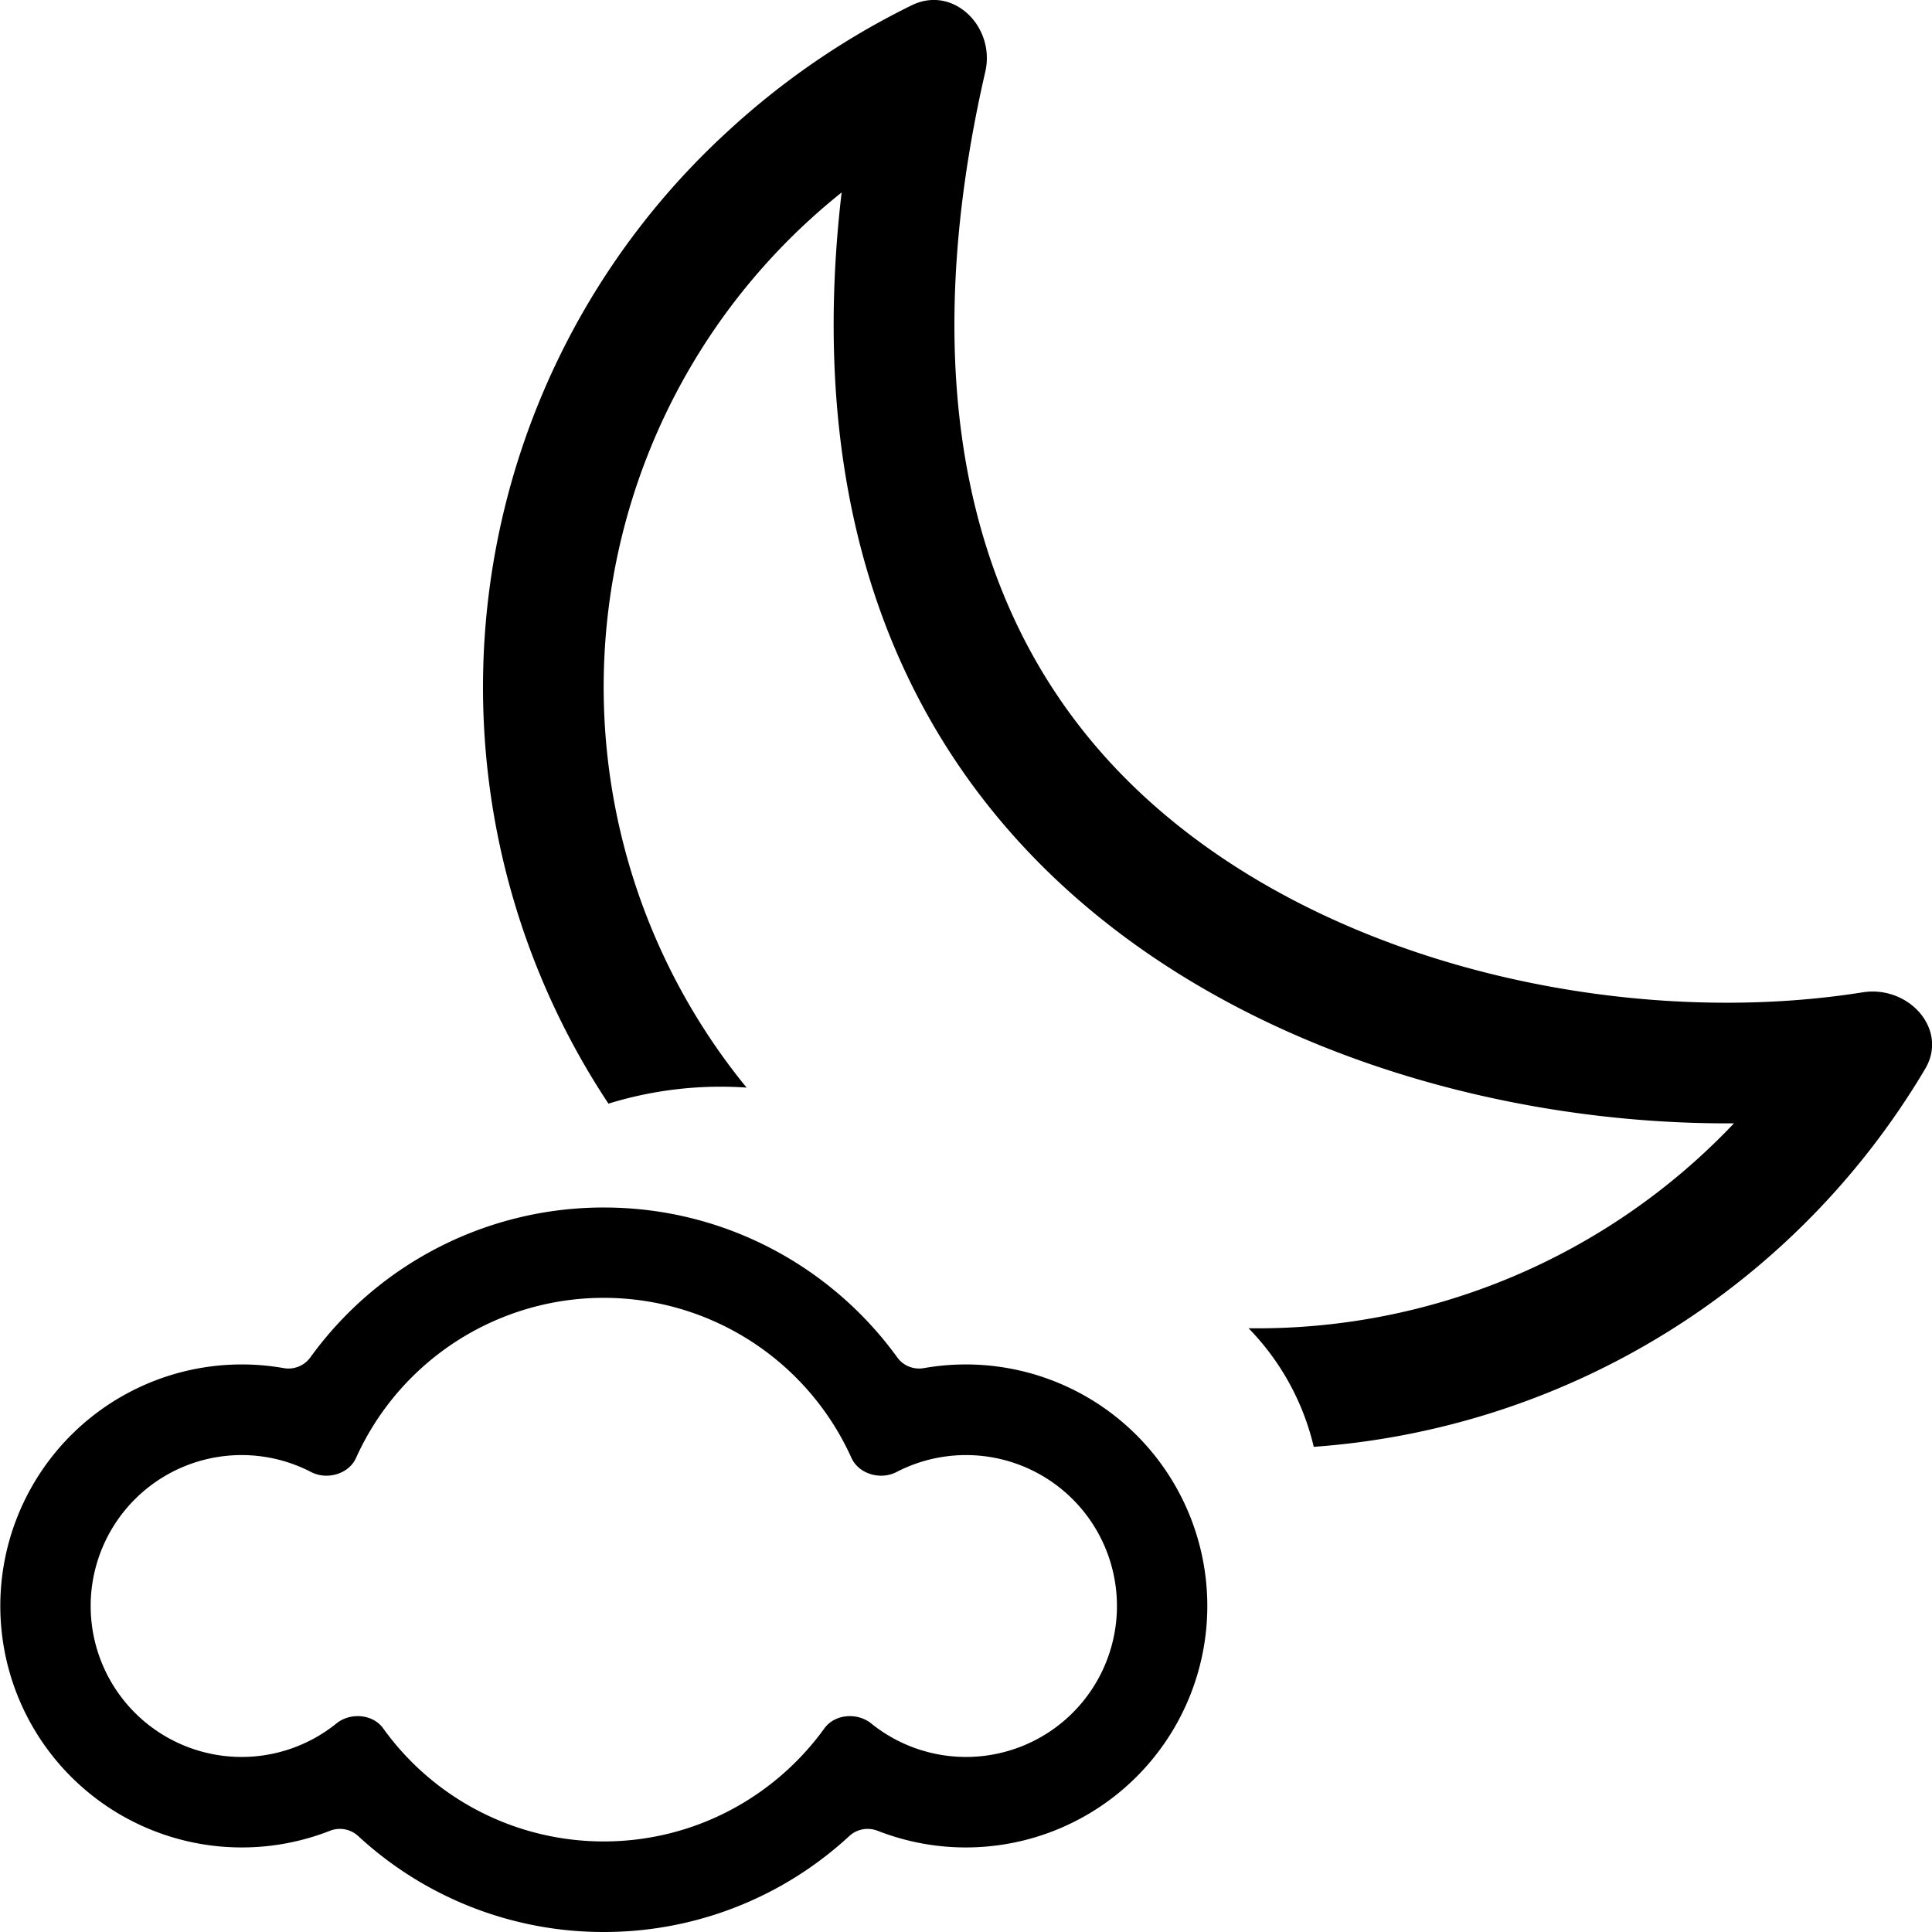
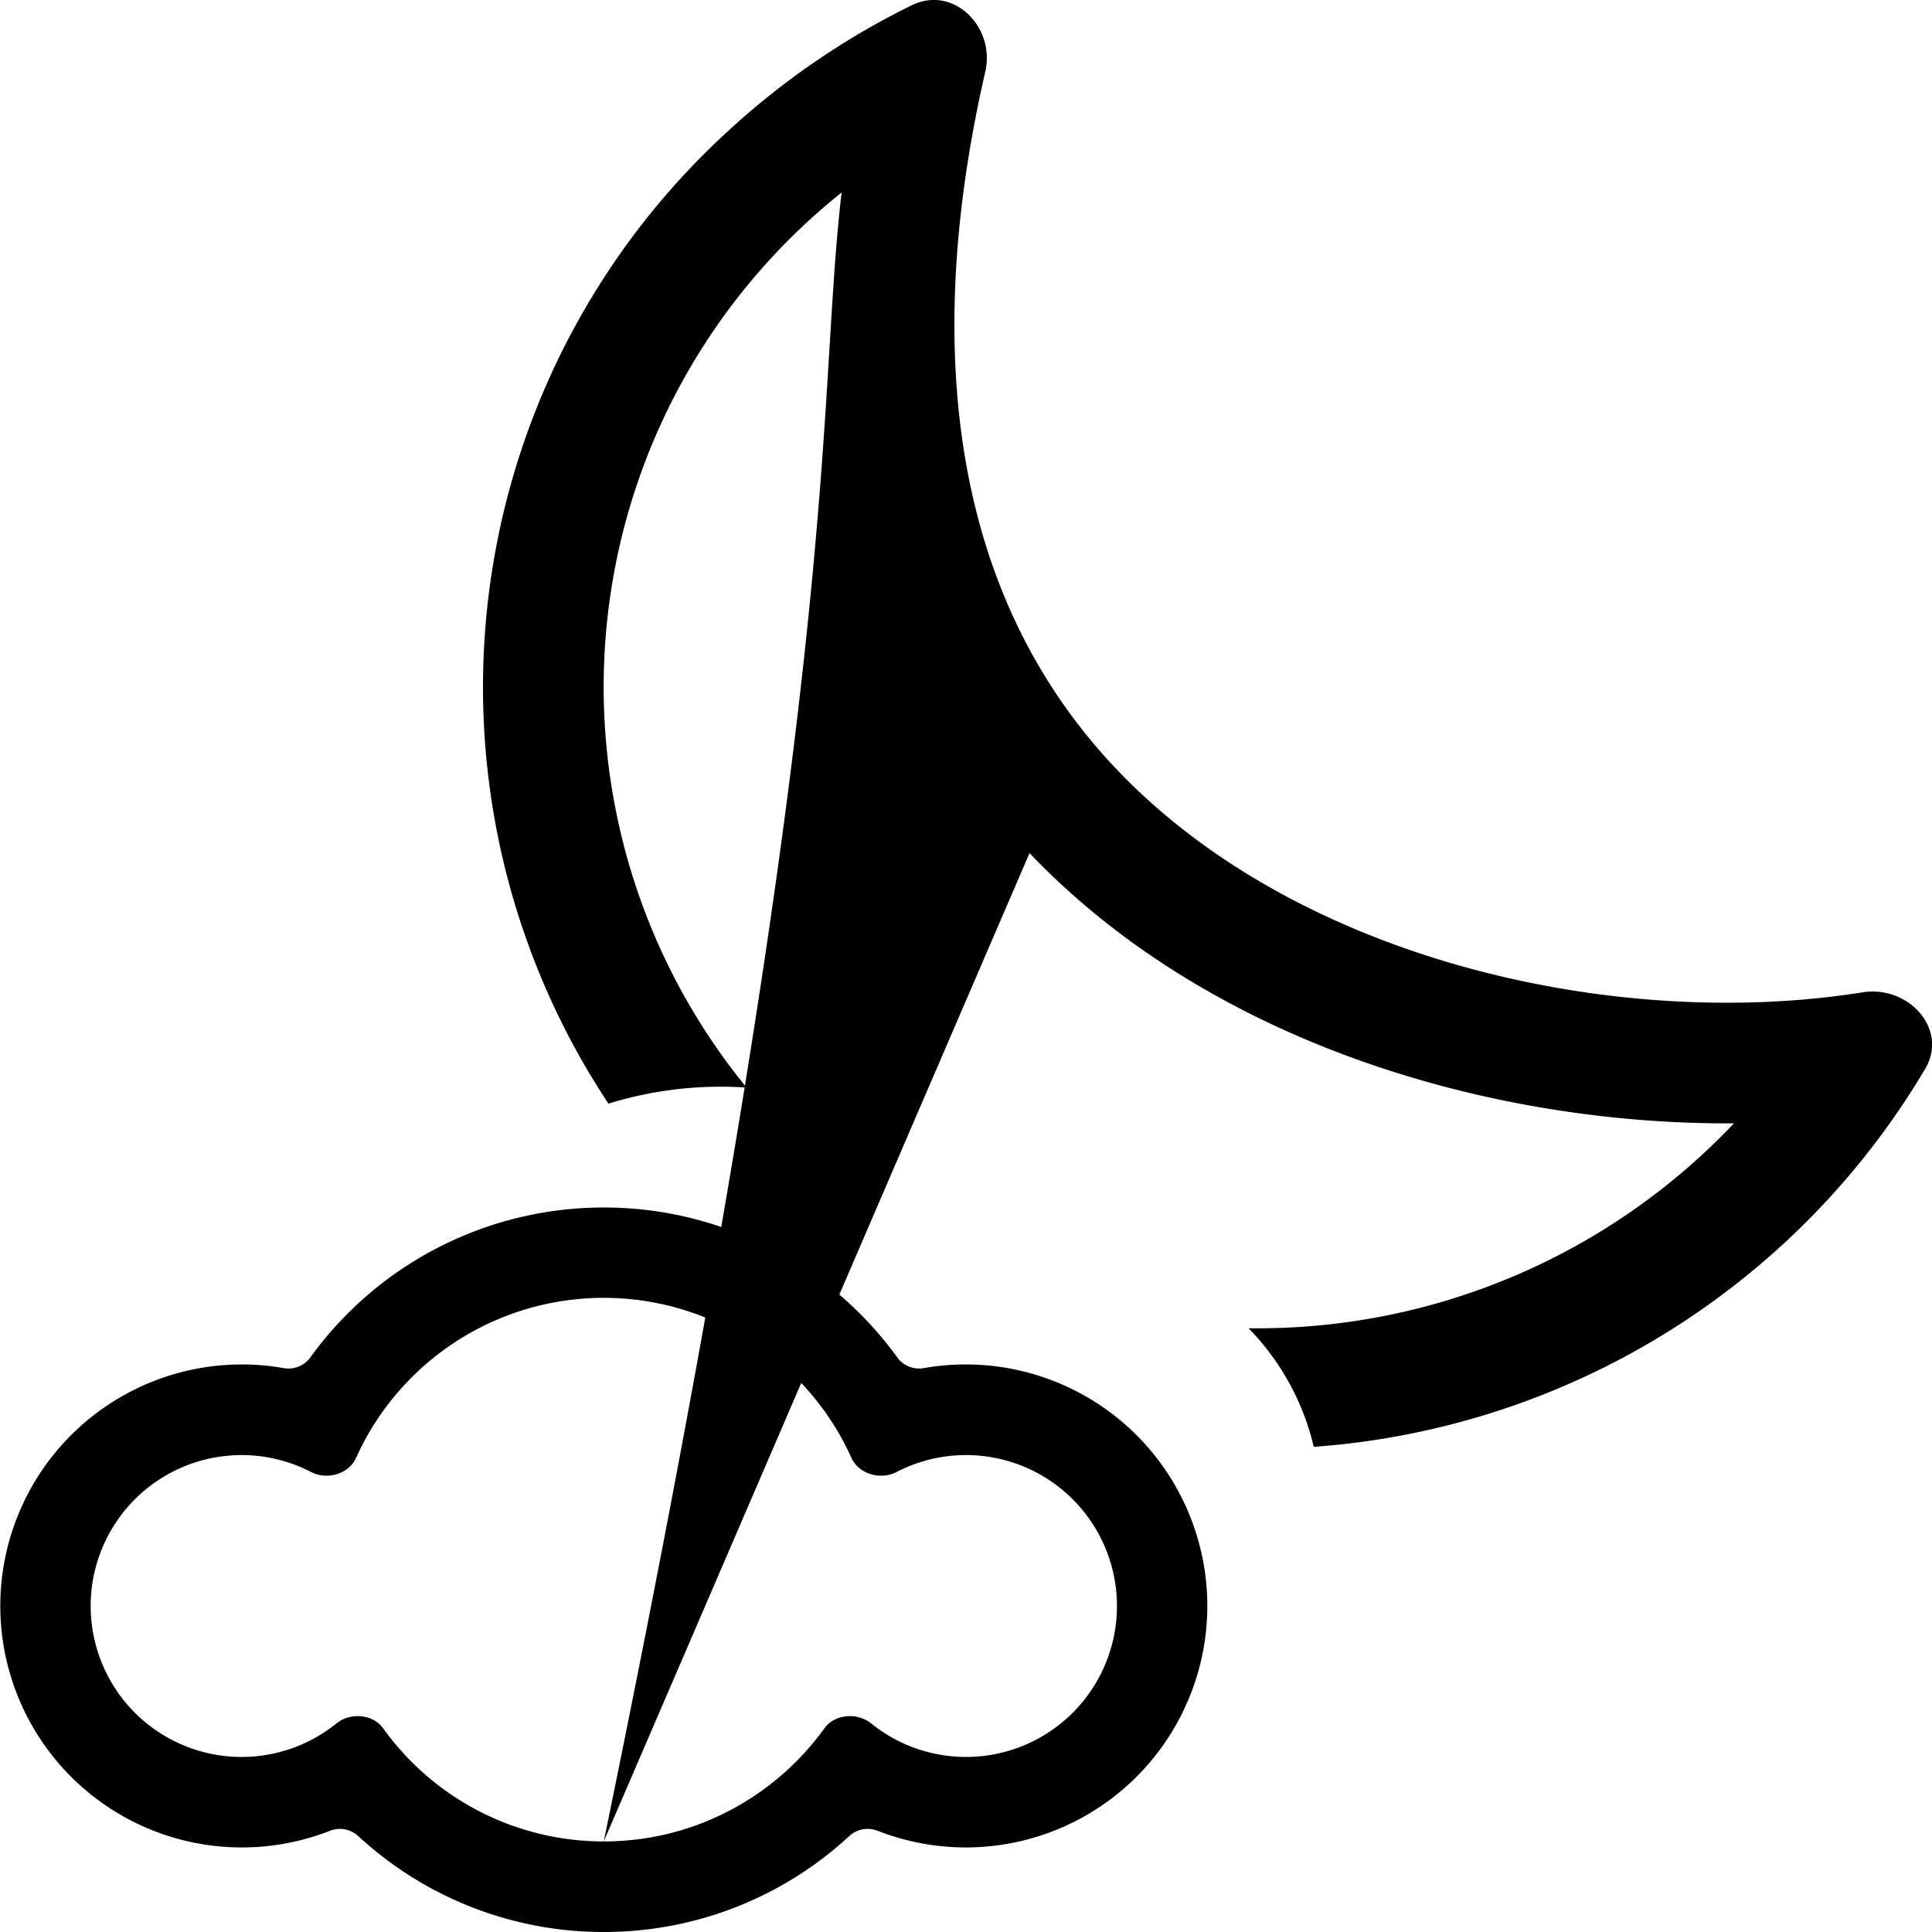
<svg xmlns="http://www.w3.org/2000/svg" width="16" height="16" fill="currentColor" class="qi-152" viewBox="0 0 16 16">
-   <path d="M7.268 15.162a.224.224 0 0 0-.233.042A2.99 2.99 0 0 1 5 16a2.99 2.99 0 0 1-2.035-.796.224.224 0 0 0-.233-.042 2 2 0 1 1-.383-3.832.224.224 0 0 0 .22-.087A2.996 2.996 0 0 1 5 10c1 0 1.887.49 2.432 1.243.05.069.136.102.22.087a2 2 0 1 1-.383 3.832ZM5 15.25c.752 0 1.418-.37 1.827-.936.086-.12.273-.134.388-.041a1.25 1.25 0 1 0 .209-2.082c-.132.068-.312.017-.373-.118a2.25 2.25 0 0 0-4.102 0c-.06.135-.241.186-.372.118a1.25 1.25 0 1 0 .209 2.082c.114-.093.301-.079.387.04A2.247 2.247 0 0 0 5 15.25Zm3.526-8.185C7.013 5.477 6.755 3.428 6.97 1.594a5.241 5.241 0 0 0-.787 7.413 3.142 3.142 0 0 0-1.144.133 6.242 6.242 0 0 1 .98-8.045A6.404 6.404 0 0 1 7.55.044c.346-.17.694.179.61.549-.455 1.975-.422 4.195 1.091 5.782 1.513 1.587 4.147 2.166 6.175 1.843.38-.06.711.305.518.633a6.42 6.42 0 0 1-5.064 3.131 2.09 2.09 0 0 0-.54-.982 5.435 5.435 0 0 0 4.02-1.697c-2.036.013-4.347-.678-5.834-2.238Z" />
+   <path d="M7.268 15.162a.224.224 0 0 0-.233.042A2.99 2.99 0 0 1 5 16a2.99 2.99 0 0 1-2.035-.796.224.224 0 0 0-.233-.042 2 2 0 1 1-.383-3.832.224.224 0 0 0 .22-.087A2.996 2.996 0 0 1 5 10c1 0 1.887.49 2.432 1.243.05.069.136.102.22.087a2 2 0 1 1-.383 3.832ZM5 15.25c.752 0 1.418-.37 1.827-.936.086-.12.273-.134.388-.041a1.25 1.25 0 1 0 .209-2.082c-.132.068-.312.017-.373-.118a2.25 2.25 0 0 0-4.102 0c-.06.135-.241.186-.372.118a1.25 1.25 0 1 0 .209 2.082c.114-.093.301-.079.387.04A2.247 2.247 0 0 0 5 15.25ZC7.013 5.477 6.755 3.428 6.97 1.594a5.241 5.241 0 0 0-.787 7.413 3.142 3.142 0 0 0-1.144.133 6.242 6.242 0 0 1 .98-8.045A6.404 6.404 0 0 1 7.55.044c.346-.17.694.179.61.549-.455 1.975-.422 4.195 1.091 5.782 1.513 1.587 4.147 2.166 6.175 1.843.38-.06.711.305.518.633a6.42 6.42 0 0 1-5.064 3.131 2.09 2.09 0 0 0-.54-.982 5.435 5.435 0 0 0 4.02-1.697c-2.036.013-4.347-.678-5.834-2.238Z" />
</svg>